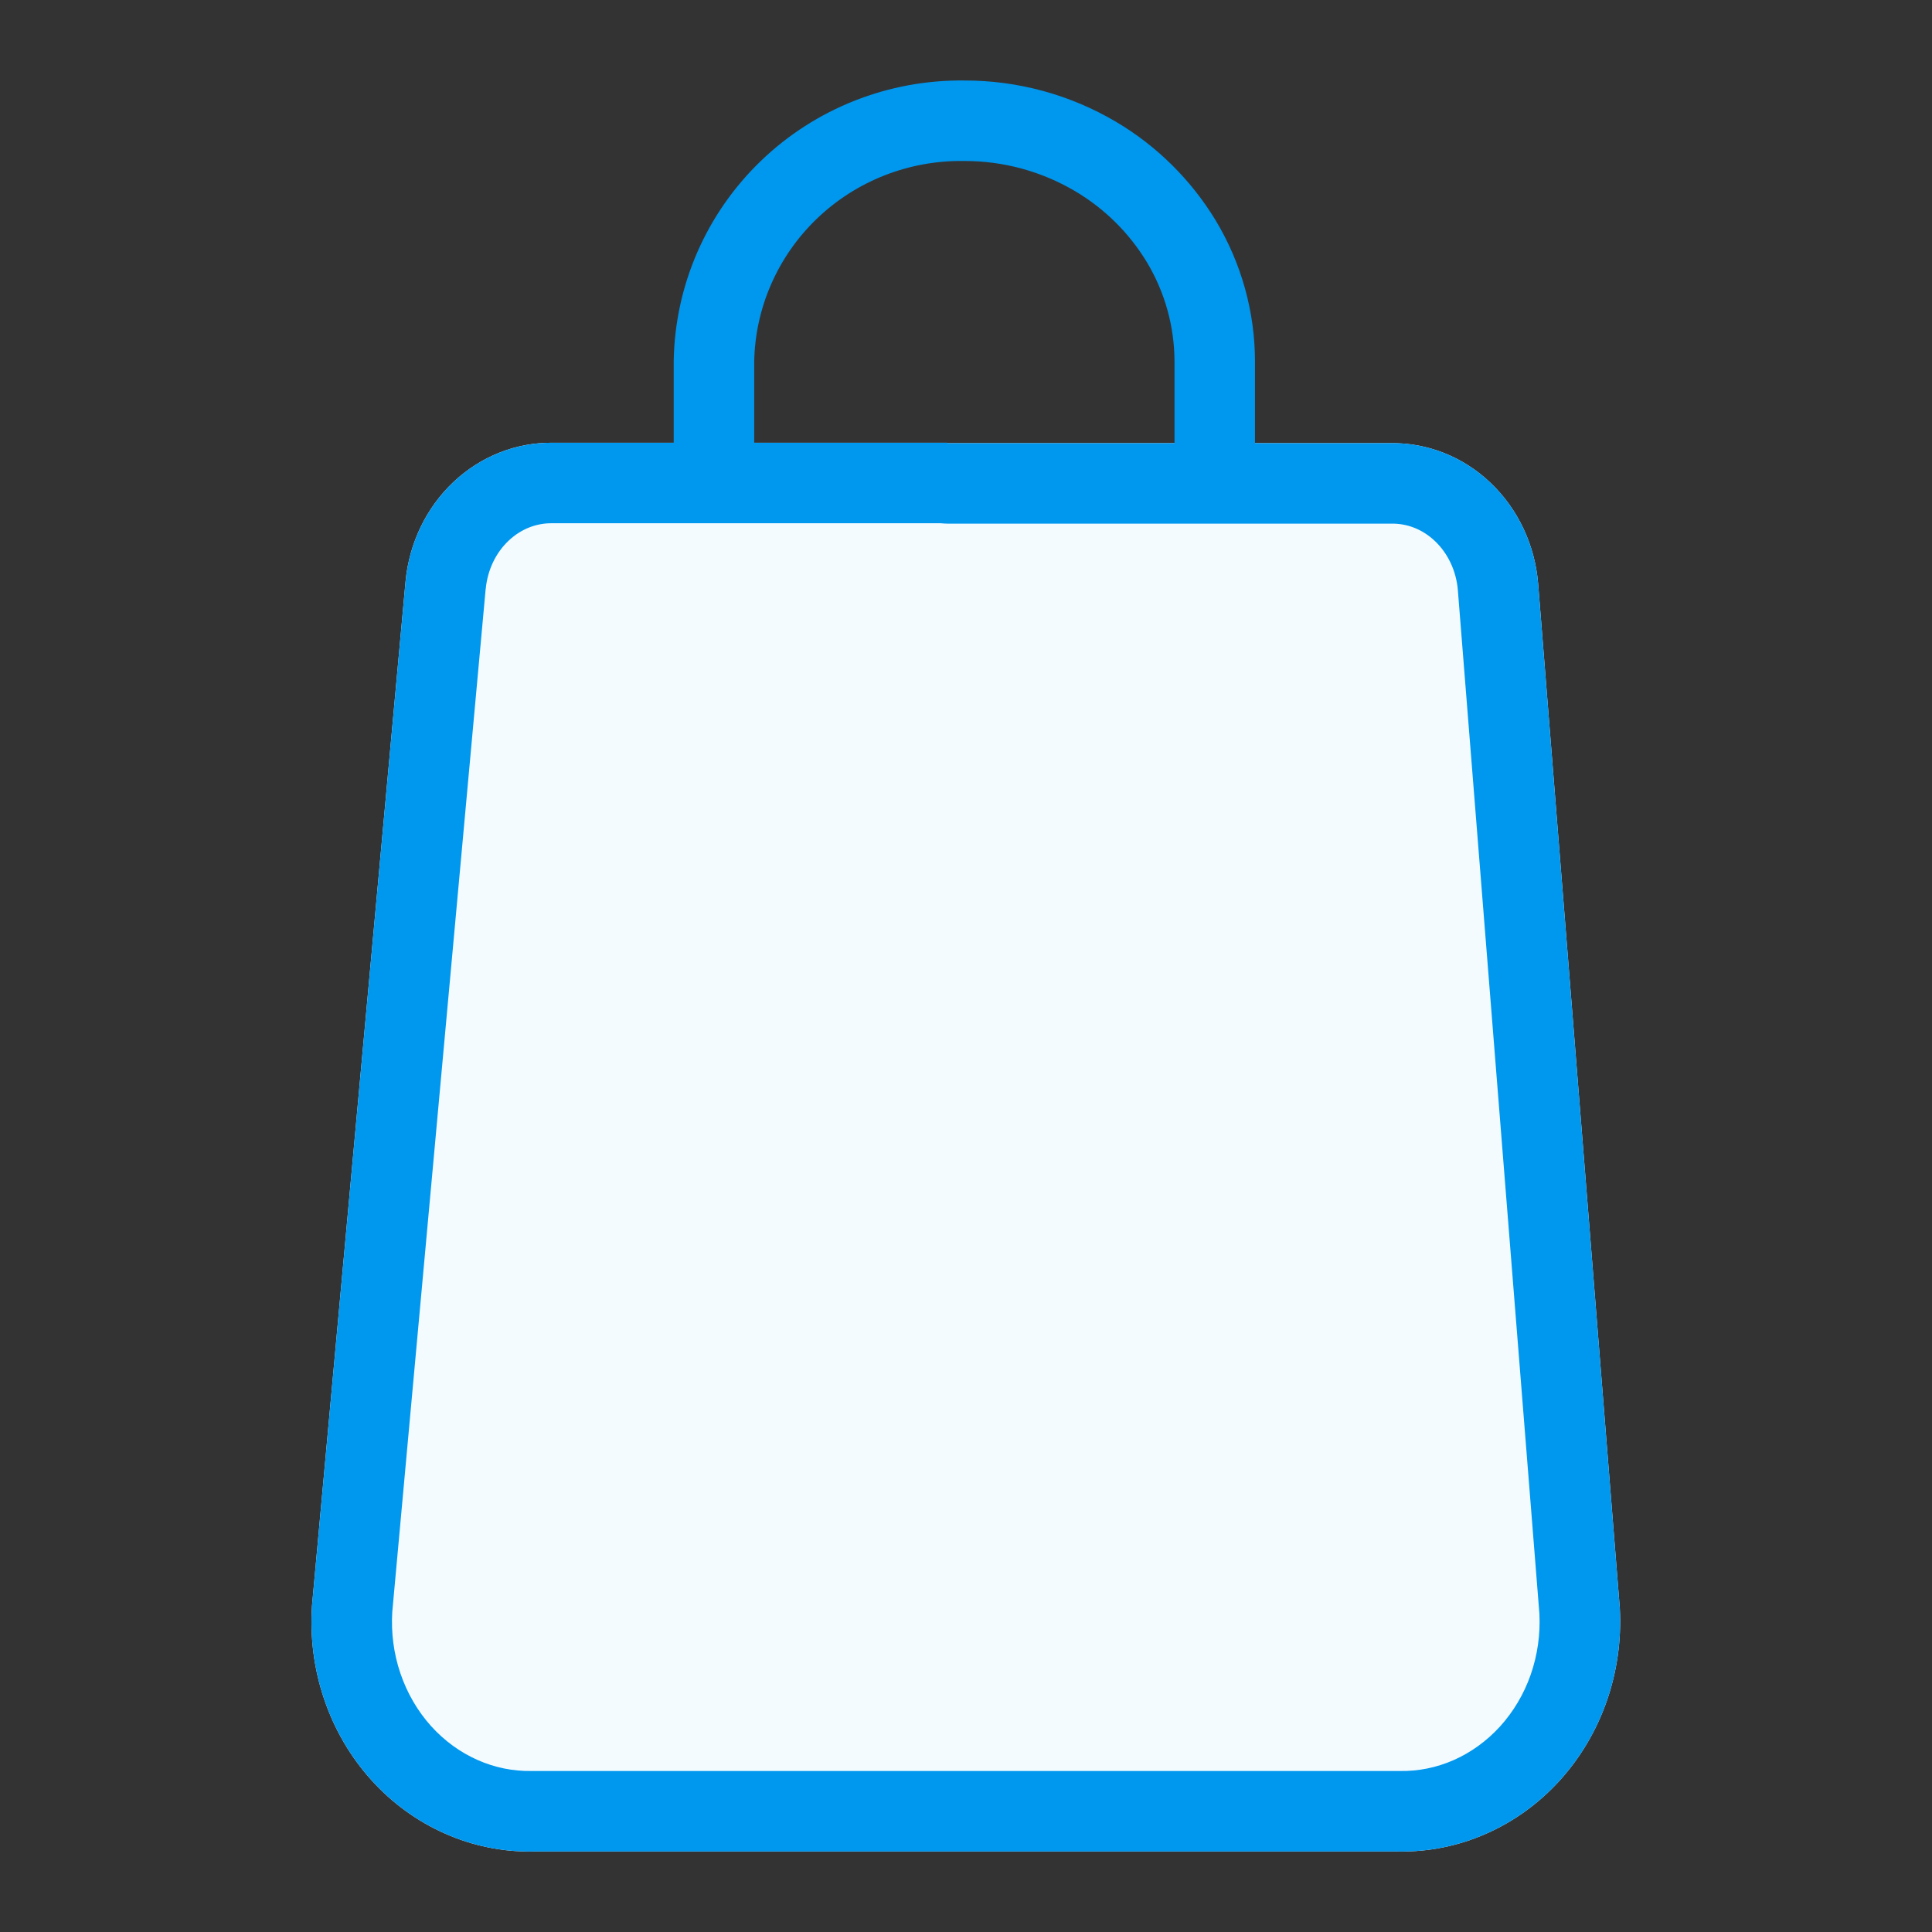
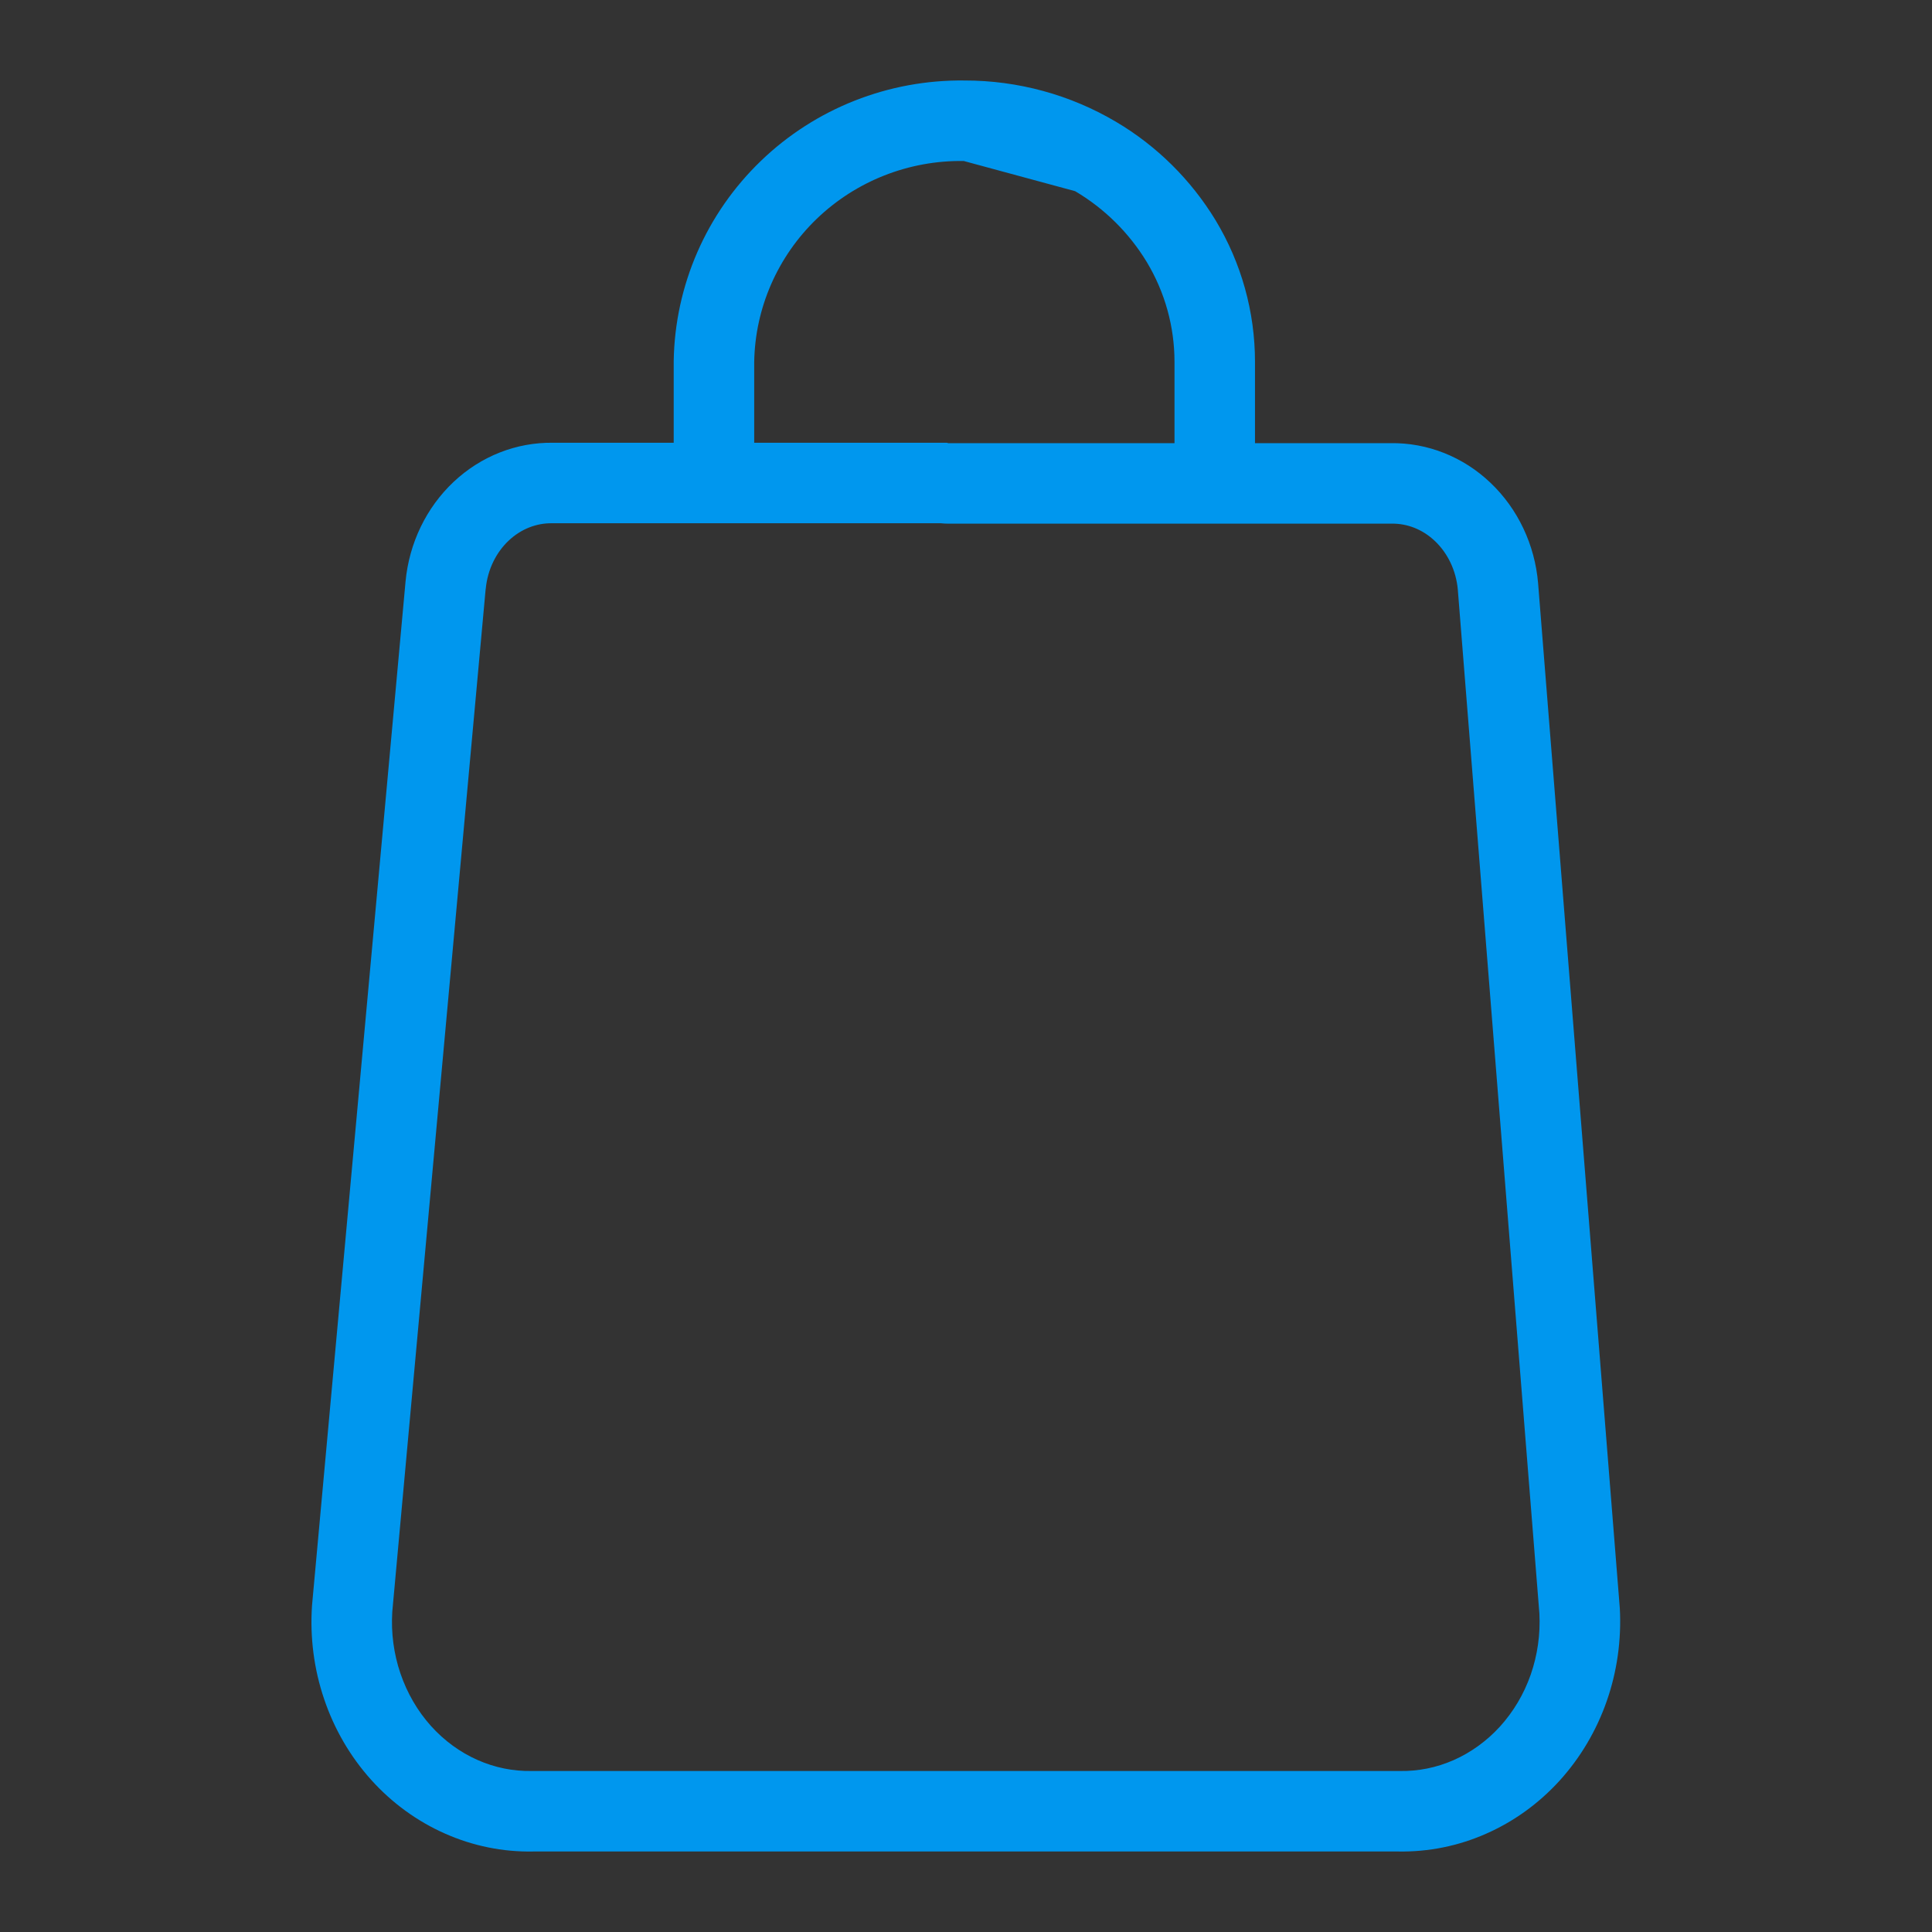
<svg xmlns="http://www.w3.org/2000/svg" width="24" height="24" viewBox="0 0 24 24" fill="none">
  <rect x="0" y="0" width="24" height="24" fill="#333333" stroke="none" />
-   <path d="M11.779 5.505H17.274C17.732 5.498 18.176 5.674 18.515 5.997C18.855 6.32 19.067 6.767 19.107 7.247L20.122 19.98C20.143 20.372 20.088 20.765 19.959 21.133C19.83 21.502 19.63 21.838 19.372 22.122C19.114 22.405 18.803 22.629 18.459 22.78C18.115 22.932 17.745 23.006 17.372 23H6.622C6.246 23.007 5.873 22.931 5.527 22.777C5.181 22.624 4.868 22.396 4.61 22.109C4.352 21.822 4.153 21.481 4.027 21.108C3.9 20.735 3.849 20.339 3.876 19.944L5.038 7.222C5.083 6.746 5.296 6.305 5.635 5.986C5.974 5.667 6.414 5.494 6.868 5.5L11.762 5.5" fill="#F3FBFF" />
  <path fill-rule="evenodd" clip-rule="evenodd" d="M11.779 5.505L11.762 5.5L6.868 5.5C6.414 5.494 5.974 5.667 5.635 5.986C5.296 6.305 5.083 6.746 5.038 7.222L3.876 19.944C3.849 20.339 3.9 20.735 4.027 21.108C4.153 21.481 4.352 21.822 4.61 22.109C4.868 22.396 5.181 22.624 5.527 22.777C5.873 22.931 6.246 23.007 6.622 23H17.372C17.745 23.006 18.115 22.932 18.459 22.78C18.803 22.629 19.114 22.405 19.372 22.122C19.63 21.838 19.83 21.502 19.959 21.133C20.088 20.765 20.143 20.372 20.122 19.98L19.107 7.247C19.067 6.767 18.855 6.32 18.515 5.997C18.176 5.674 17.732 5.498 17.274 5.505H11.779ZM18.11 7.331L18.11 7.329C18.089 7.086 17.983 6.871 17.826 6.722C17.671 6.574 17.478 6.502 17.289 6.505L17.274 6.505H11.779C11.748 6.505 11.717 6.503 11.686 6.5L6.855 6.5C6.666 6.498 6.475 6.569 6.32 6.715C6.164 6.861 6.057 7.074 6.034 7.315L6.033 7.317L4.873 20.023C4.857 20.283 4.891 20.543 4.974 20.787C5.058 21.034 5.188 21.256 5.354 21.441C5.52 21.625 5.717 21.768 5.932 21.863C6.146 21.958 6.375 22.004 6.604 22L6.622 22H17.372L17.389 22C17.616 22.004 17.843 21.959 18.057 21.865C18.27 21.771 18.467 21.63 18.633 21.448C18.798 21.266 18.93 21.047 19.015 20.803C19.099 20.562 19.136 20.304 19.123 20.046L18.11 7.331Z" fill="#0097EE" />
-   <path fill-rule="evenodd" clip-rule="evenodd" d="M11.982 1C12.645 0.999 13.296 1.177 13.865 1.514C14.372 1.814 14.796 2.235 15.101 2.737C15.421 3.268 15.59 3.875 15.59 4.494L15.59 6H14.59L14.59 4.494C14.59 4.058 14.471 3.629 14.245 3.254C14.026 2.893 13.721 2.591 13.356 2.375C12.94 2.129 12.465 1.999 11.98 2L11.972 2C11.29 1.99 10.634 2.249 10.146 2.718C9.659 3.187 9.38 3.826 9.369 4.497L9.369 5.997H8.369V4.485C8.384 3.545 8.774 2.651 9.453 1.998C10.13 1.346 11.04 0.988 11.982 1Z" fill="#0097EE" />
+   <path fill-rule="evenodd" clip-rule="evenodd" d="M11.982 1C12.645 0.999 13.296 1.177 13.865 1.514C14.372 1.814 14.796 2.235 15.101 2.737C15.421 3.268 15.59 3.875 15.59 4.494L15.59 6H14.59L14.59 4.494C14.59 4.058 14.471 3.629 14.245 3.254C14.026 2.893 13.721 2.591 13.356 2.375L11.972 2C11.29 1.99 10.634 2.249 10.146 2.718C9.659 3.187 9.38 3.826 9.369 4.497L9.369 5.997H8.369V4.485C8.384 3.545 8.774 2.651 9.453 1.998C10.13 1.346 11.04 0.988 11.982 1Z" fill="#0097EE" />
</svg>